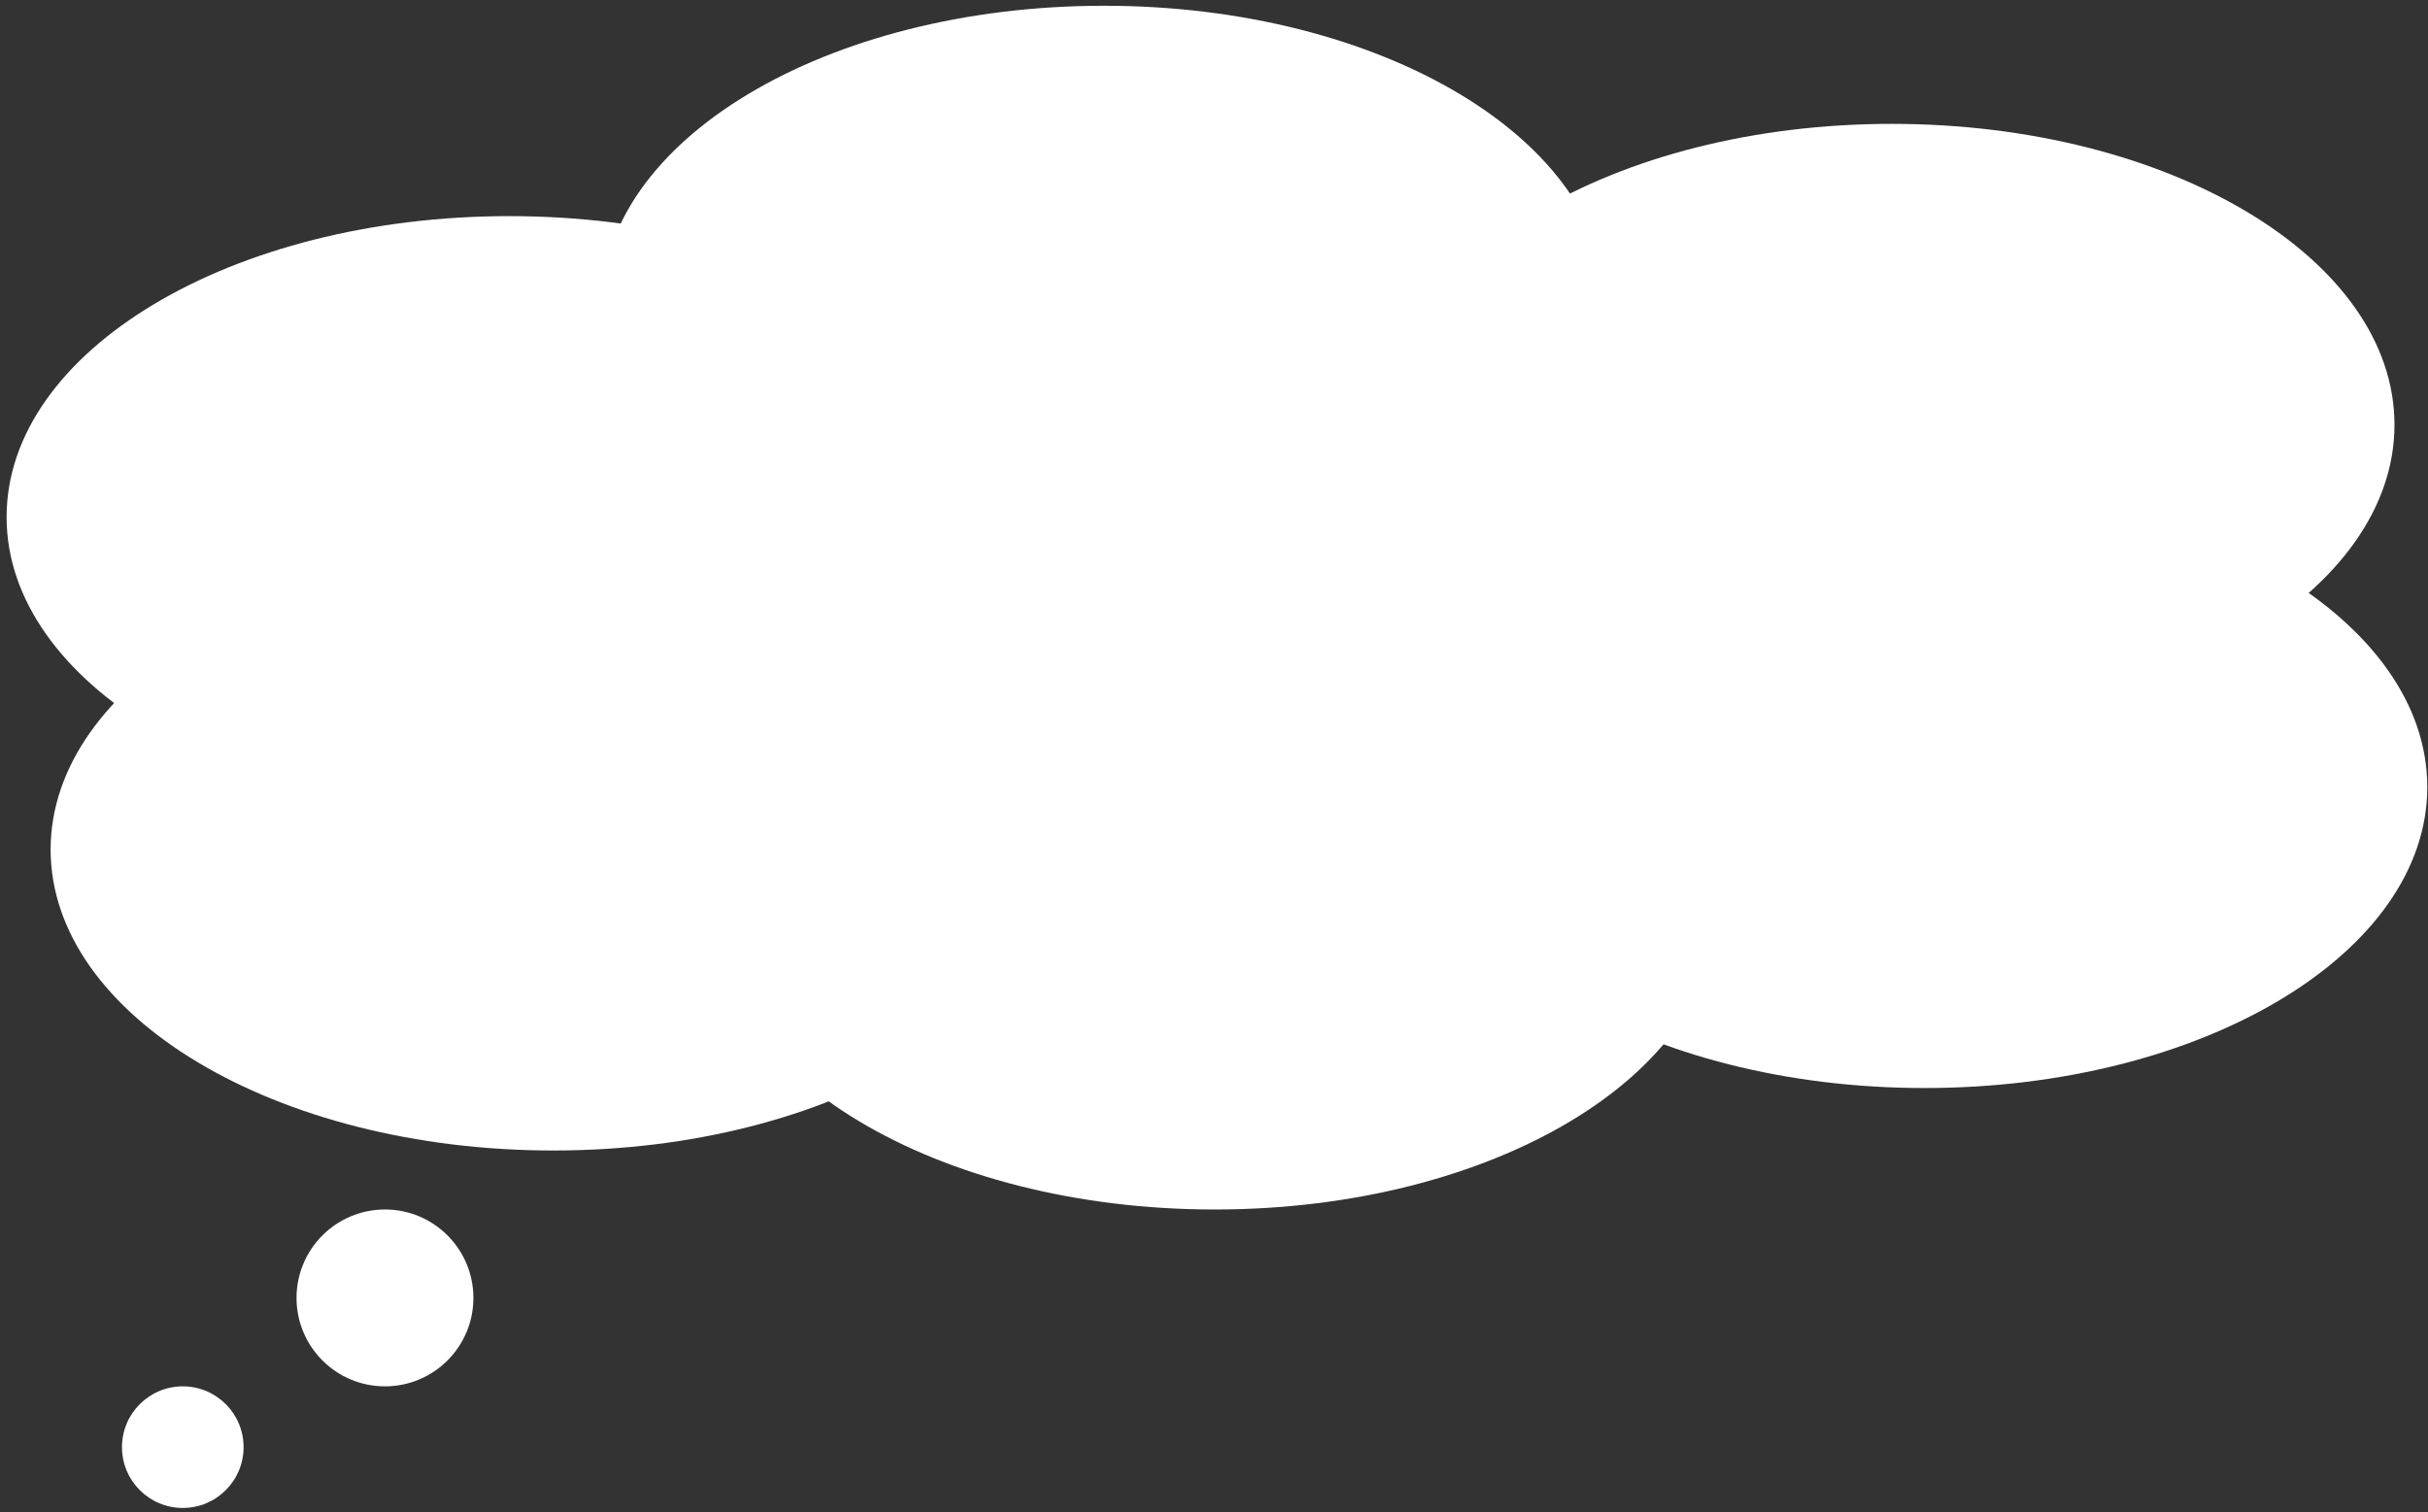
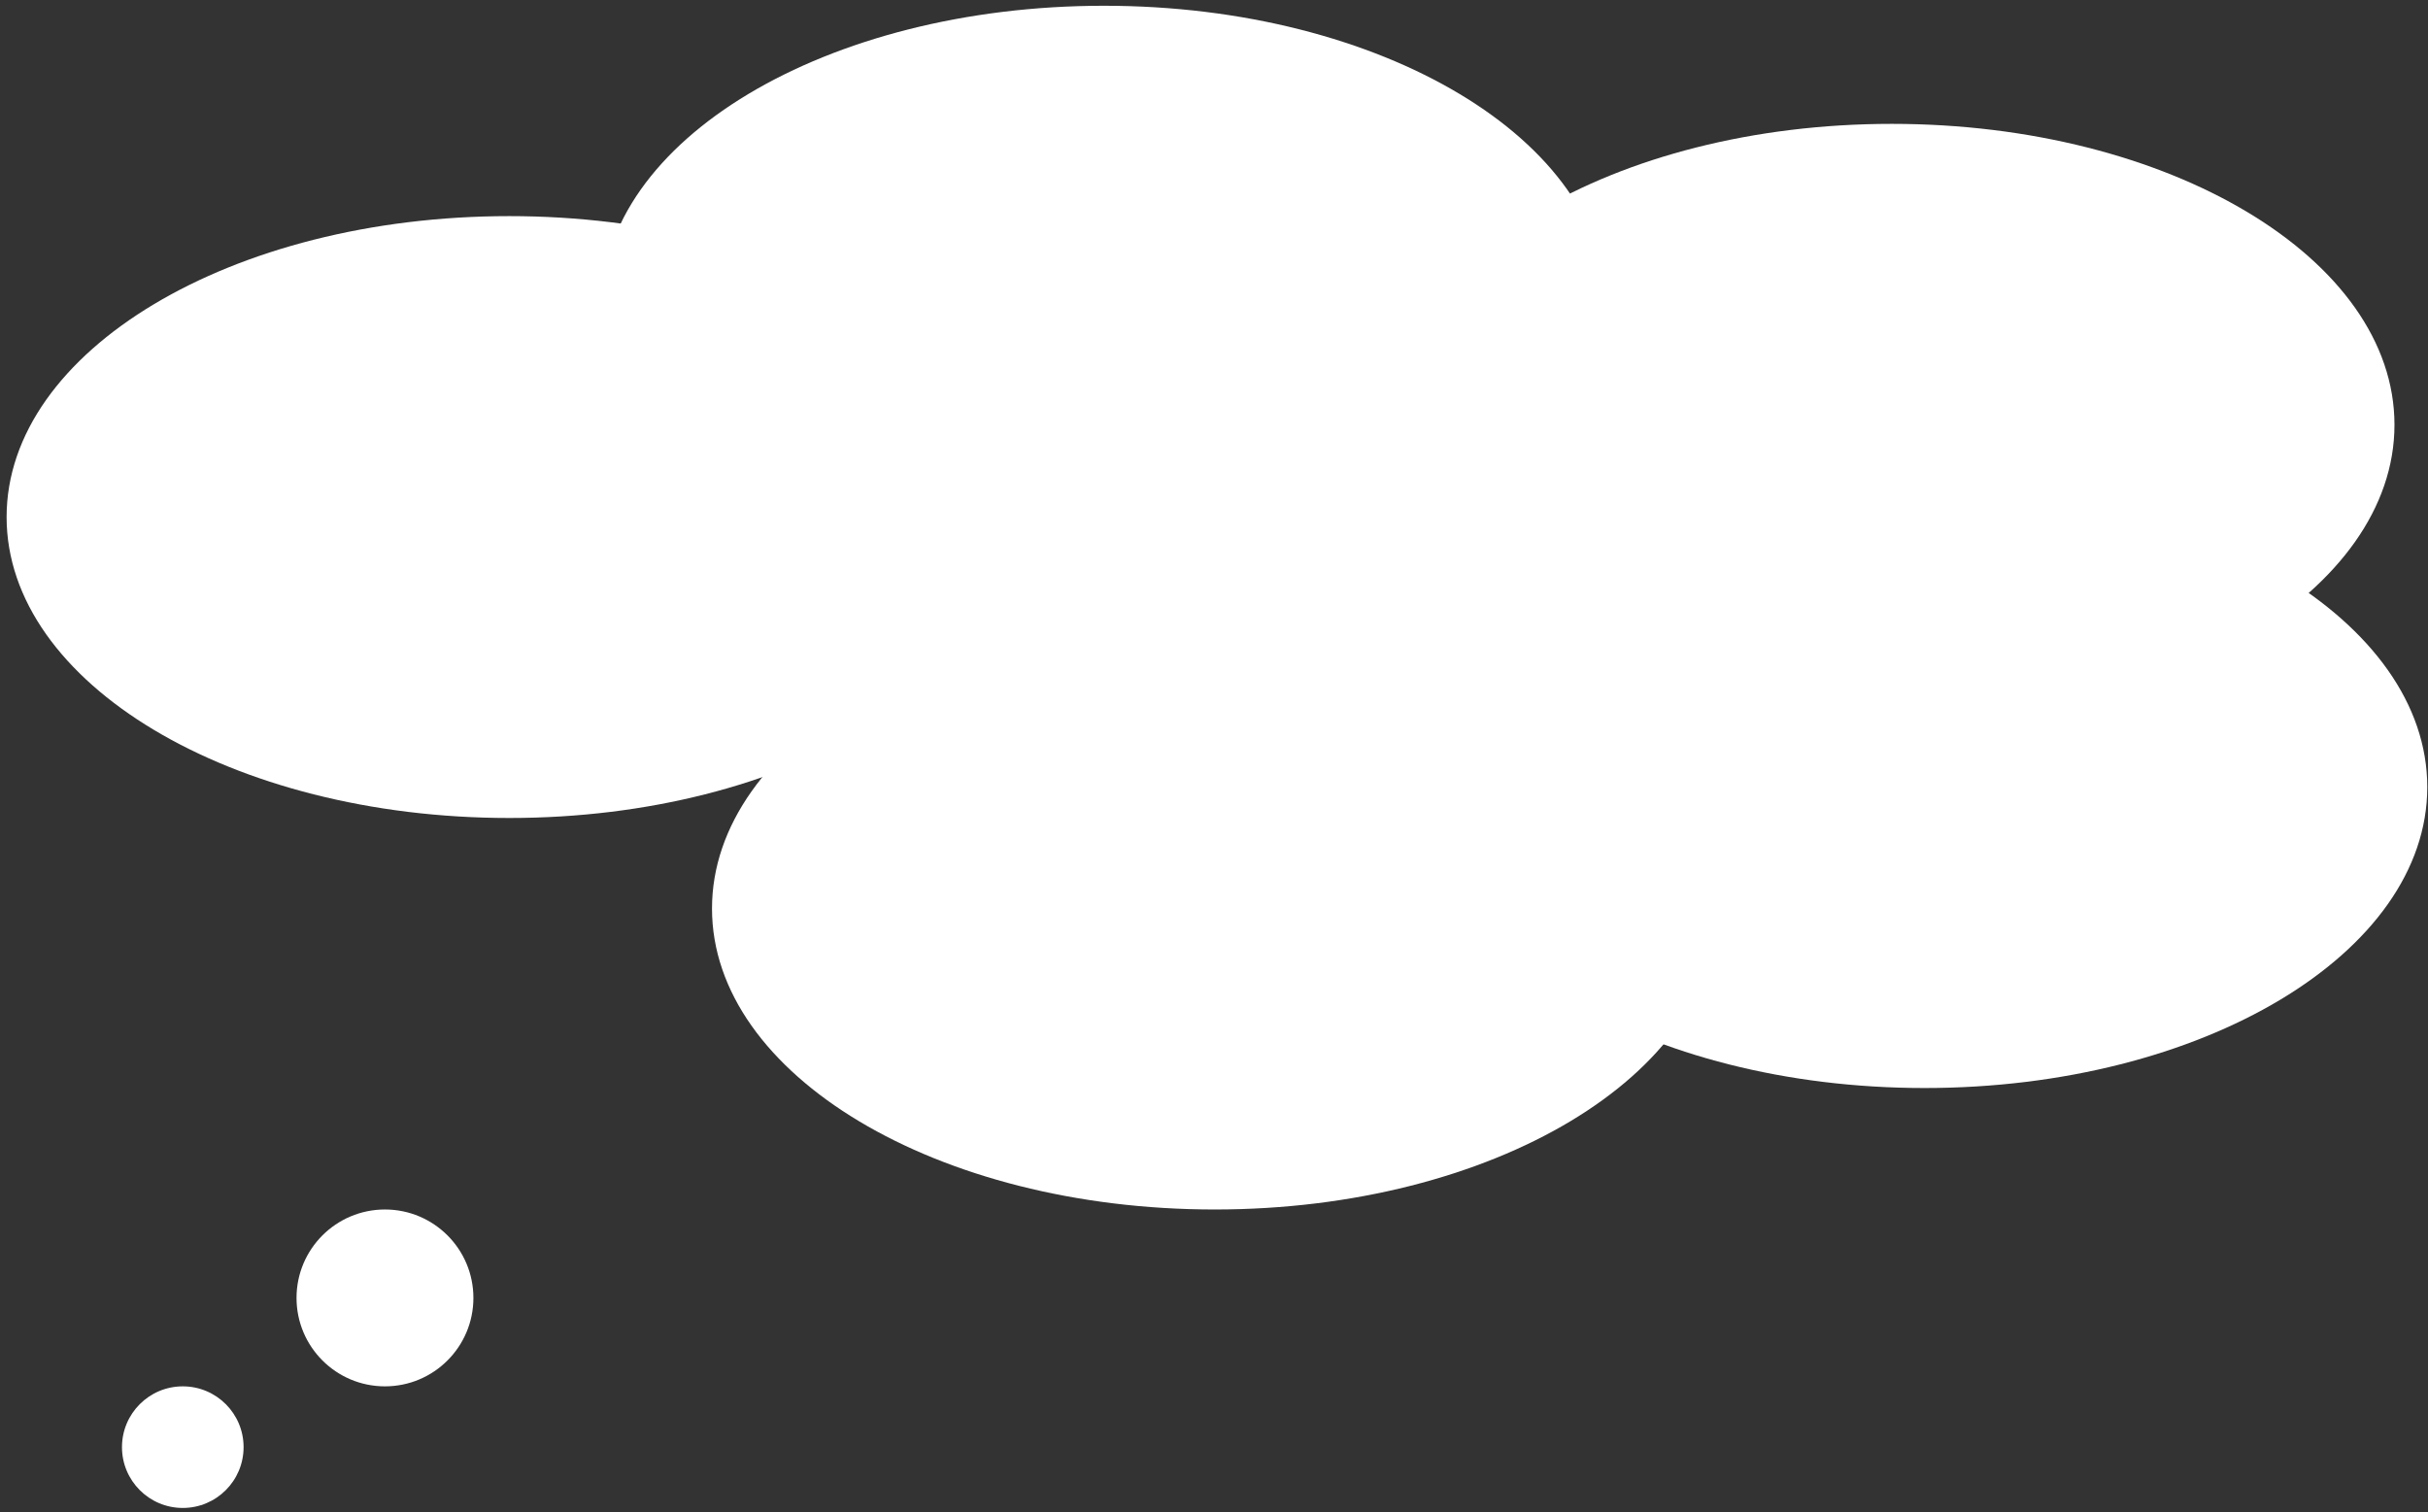
<svg xmlns="http://www.w3.org/2000/svg" width="342" height="213" viewBox="0 0 342 213" fill="none">
  <rect x="0" y="0" width="342" height="213" fill="#333333" stroke="none" />
  <path d="M142.555 72.838C142.555 96.251 110.851 115.231 71.742 115.231C32.633 115.231 0.93 96.251 0.93 72.838C0.93 49.425 32.633 30.445 71.742 30.445C110.851 30.445 142.555 49.425 142.555 72.838Z" fill="white" />
  <path d="M226.317 43.204C226.317 66.617 194.613 85.597 155.505 85.597C116.396 85.597 84.692 66.617 84.692 43.204C84.692 19.791 116.396 0.811 155.505 0.811C194.613 0.811 226.317 19.791 226.317 43.204Z" fill="white" />
  <path d="M337.277 59.842C337.277 83.255 305.573 102.235 266.465 102.235C227.356 102.235 195.652 83.255 195.652 59.842C195.652 36.429 227.356 17.449 266.465 17.449C305.573 17.449 337.277 36.429 337.277 59.842Z" fill="white" />
  <path d="M341.898 110.878C341.898 134.291 310.195 153.271 271.086 153.271C231.977 153.271 200.274 134.291 200.274 110.878C200.274 87.465 231.977 68.485 271.086 68.485C310.195 68.485 341.898 87.465 341.898 110.878Z" fill="white" />
-   <path d="M148.756 119.678C148.756 143.092 117.052 162.072 77.944 162.072C38.835 162.072 7.131 143.092 7.131 119.678C7.131 96.265 38.835 77.285 77.944 77.285C117.052 77.285 148.756 96.265 148.756 119.678Z" fill="white" />
  <path d="M241.915 127.99C241.915 151.403 210.212 170.383 171.103 170.383C131.994 170.383 100.291 151.403 100.291 127.99C100.291 104.577 131.994 85.597 171.103 85.597C210.212 85.597 241.915 104.577 241.915 127.99Z" fill="white" />
  <path d="M246.575 95.886C246.575 119.299 214.871 138.279 175.762 138.279C136.654 138.279 104.95 119.299 104.95 95.886C104.95 72.473 136.654 53.493 175.762 53.493C214.871 53.493 246.575 72.473 246.575 95.886Z" fill="white" />
  <circle cx="54.225" cy="182.84" r="12.457" fill="white" />
  <circle cx="25.746" cy="203.862" r="8.565" fill="white" />
</svg>